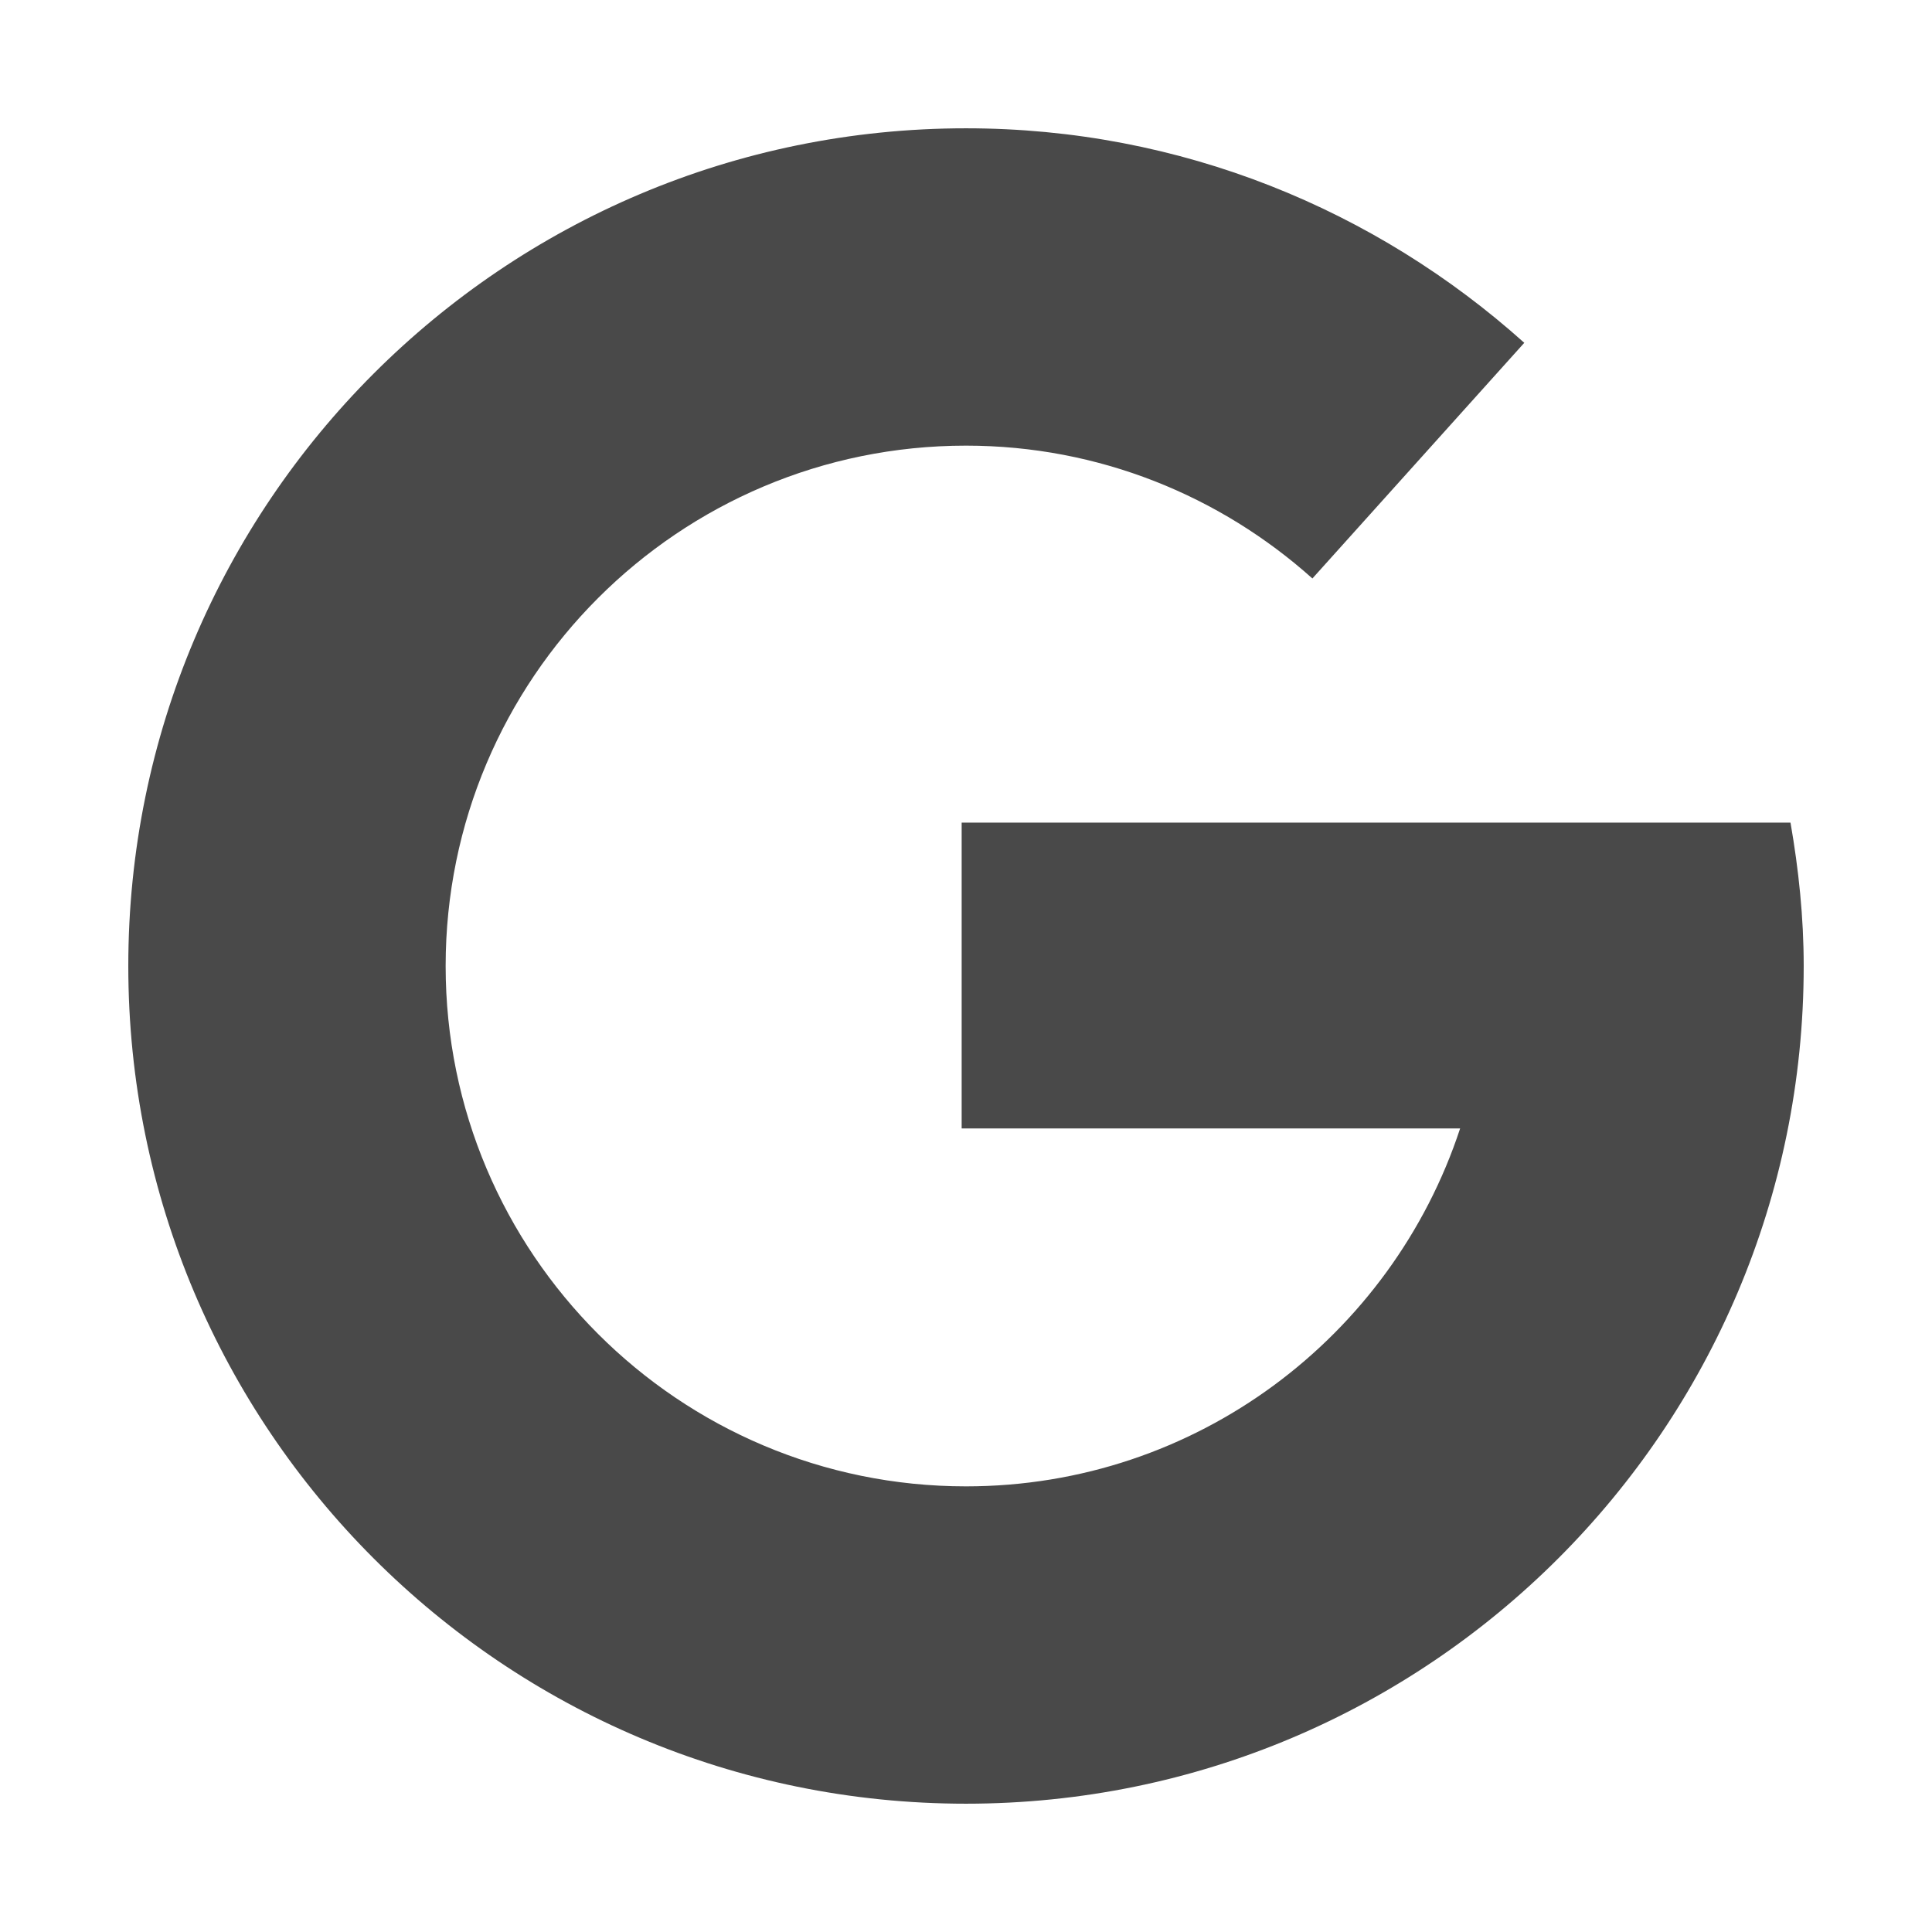
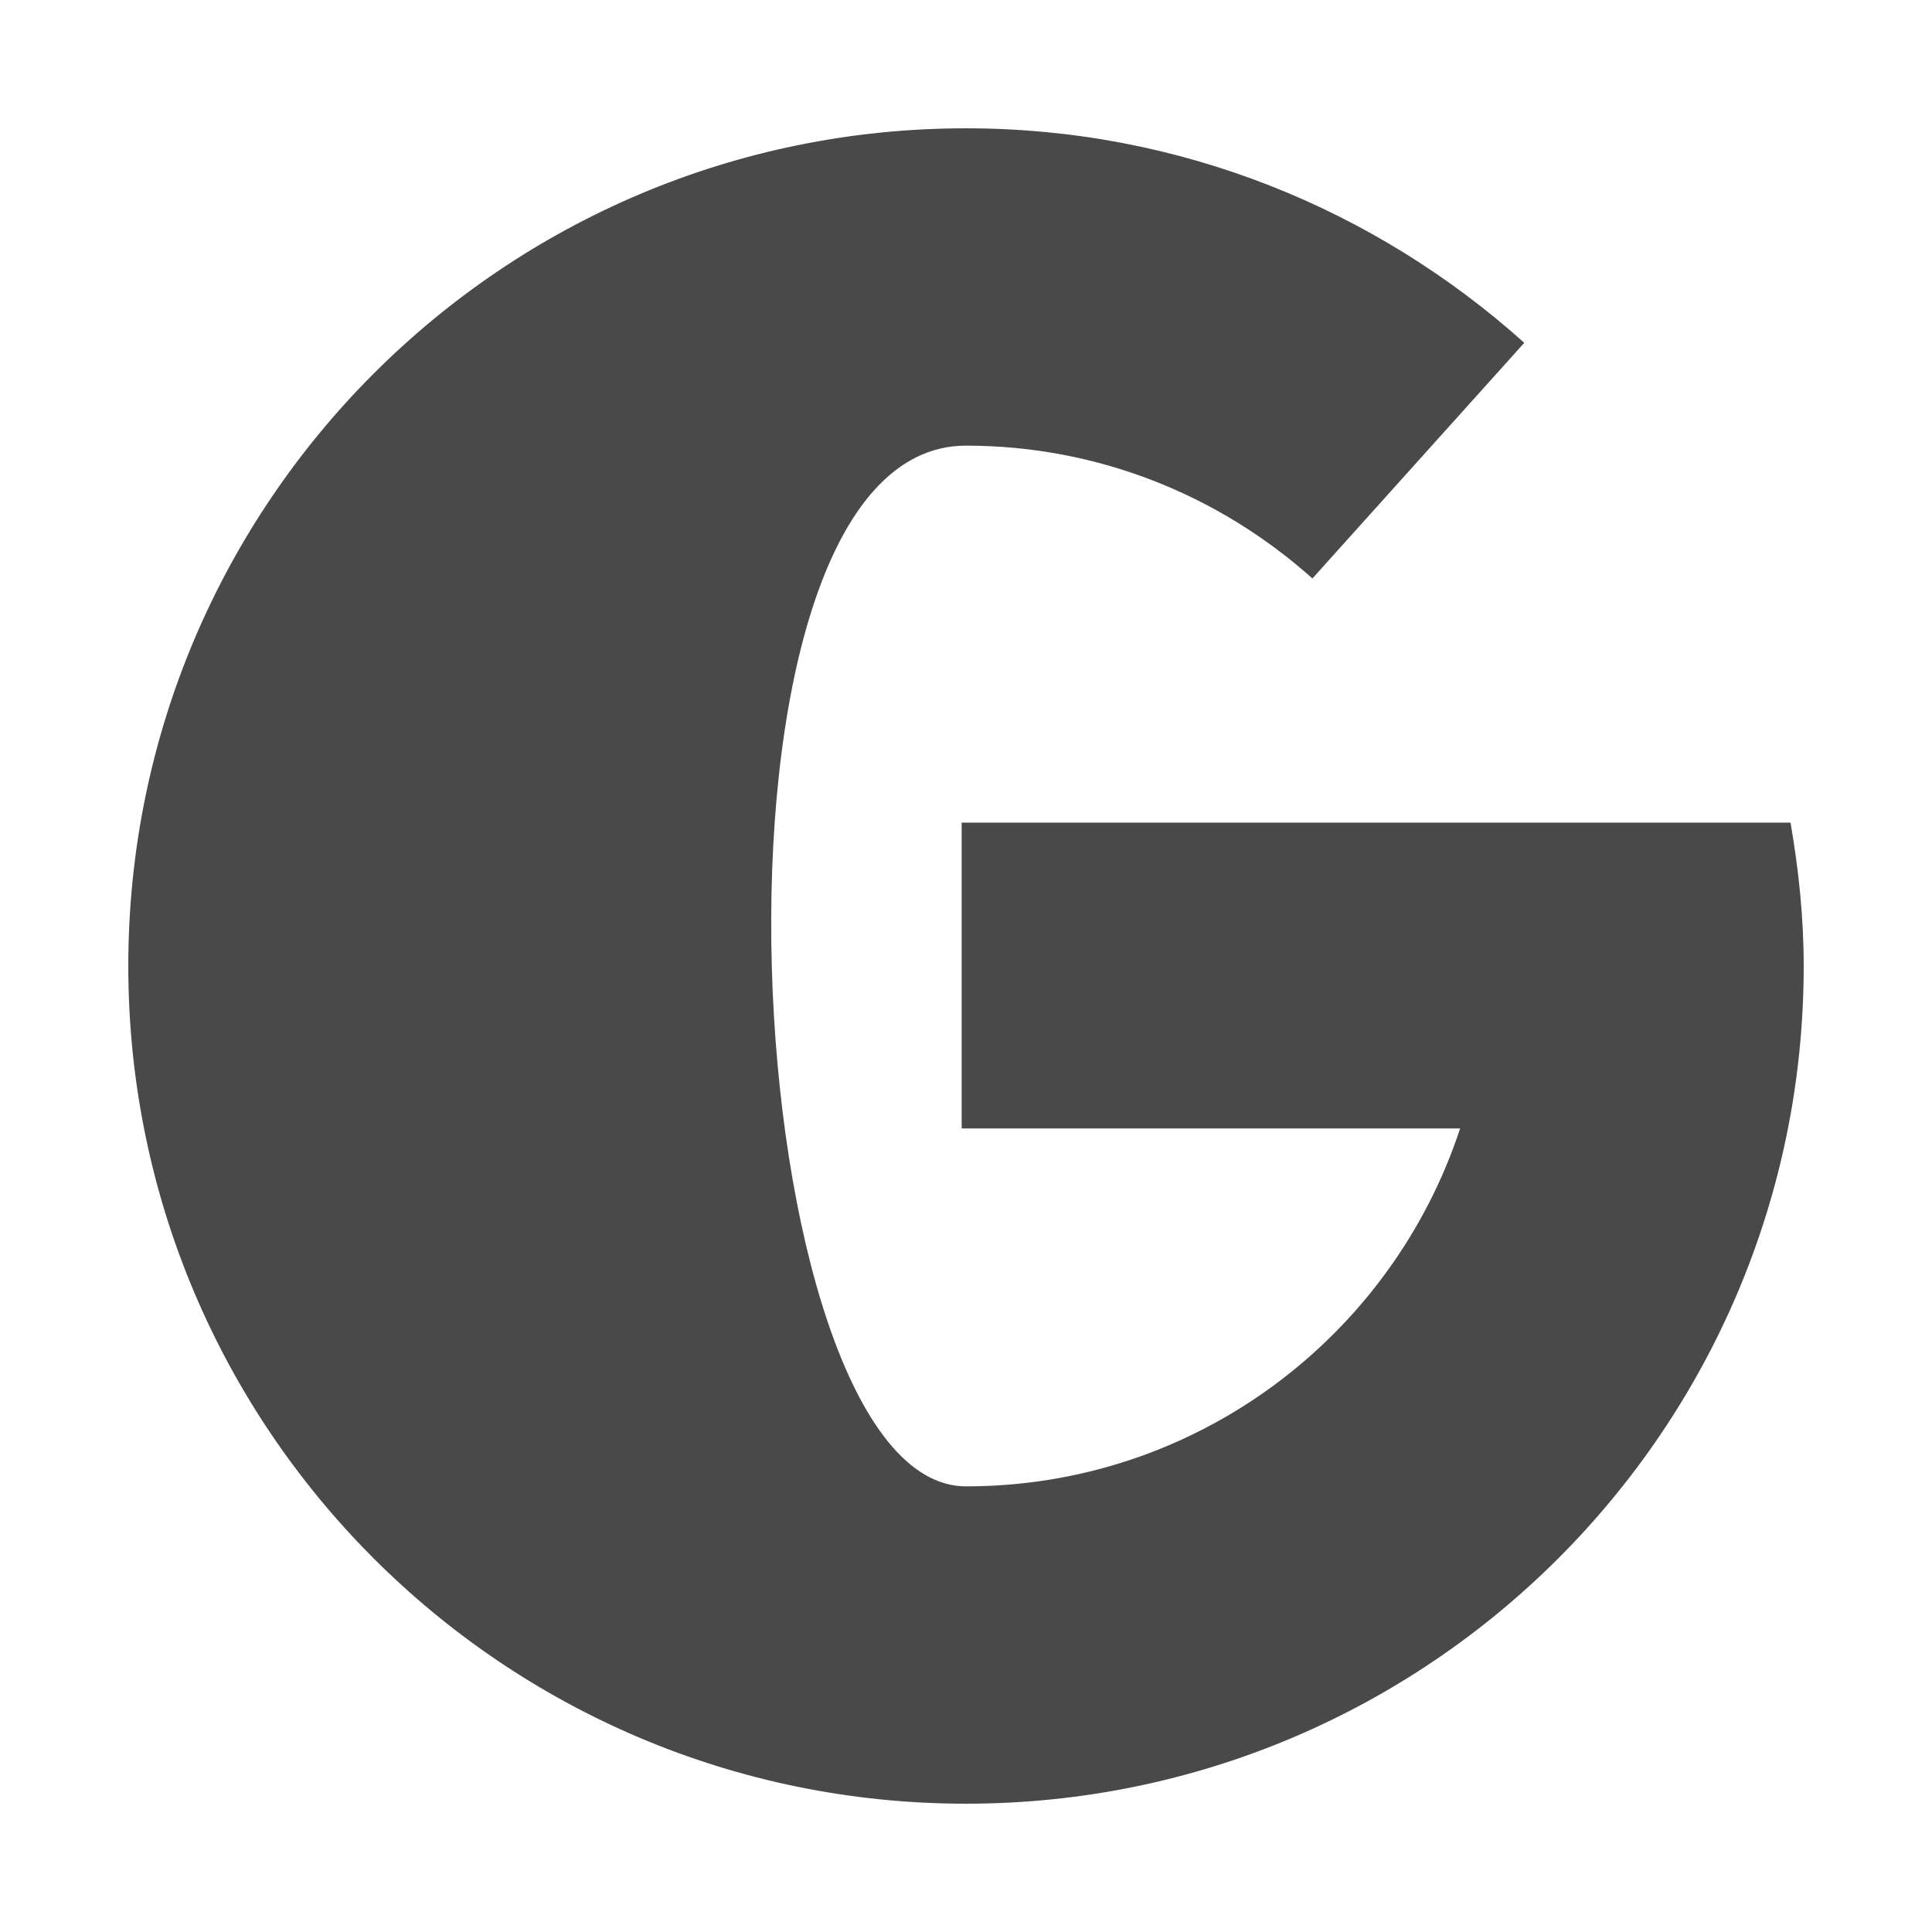
<svg xmlns="http://www.w3.org/2000/svg" t="1513932303217" class="icon" style="" viewBox="0 0 1024 1024" version="1.1" p-id="3671" width="500" height="500">
  <defs>
    <style type="text/css" />
  </defs>
-   <path d="M949 436H509.7v162.1h264.2C737.7 708.2 634.2 787.8 512 787.8c-152.3 0-275.8-123.5-275.8-275.8S359.7 236.2 512 236.2c70.6 0 134.9 26.8 183.6 70.4l112.3-124.9C729.3 111.2 625.8 68 512 68 266.7 68 68 266.8 68 512s198.7 444 444 444c245.2 0 444-198.8 444-444 0-26-2.7-51.3-7-76" fill="#494949" p-id="3672" />
+   <path d="M949 436H509.7v162.1h264.2C737.7 708.2 634.2 787.8 512 787.8S359.7 236.2 512 236.2c70.6 0 134.9 26.8 183.6 70.4l112.3-124.9C729.3 111.2 625.8 68 512 68 266.7 68 68 266.8 68 512s198.7 444 444 444c245.2 0 444-198.8 444-444 0-26-2.7-51.3-7-76" fill="#494949" p-id="3672" />
</svg>